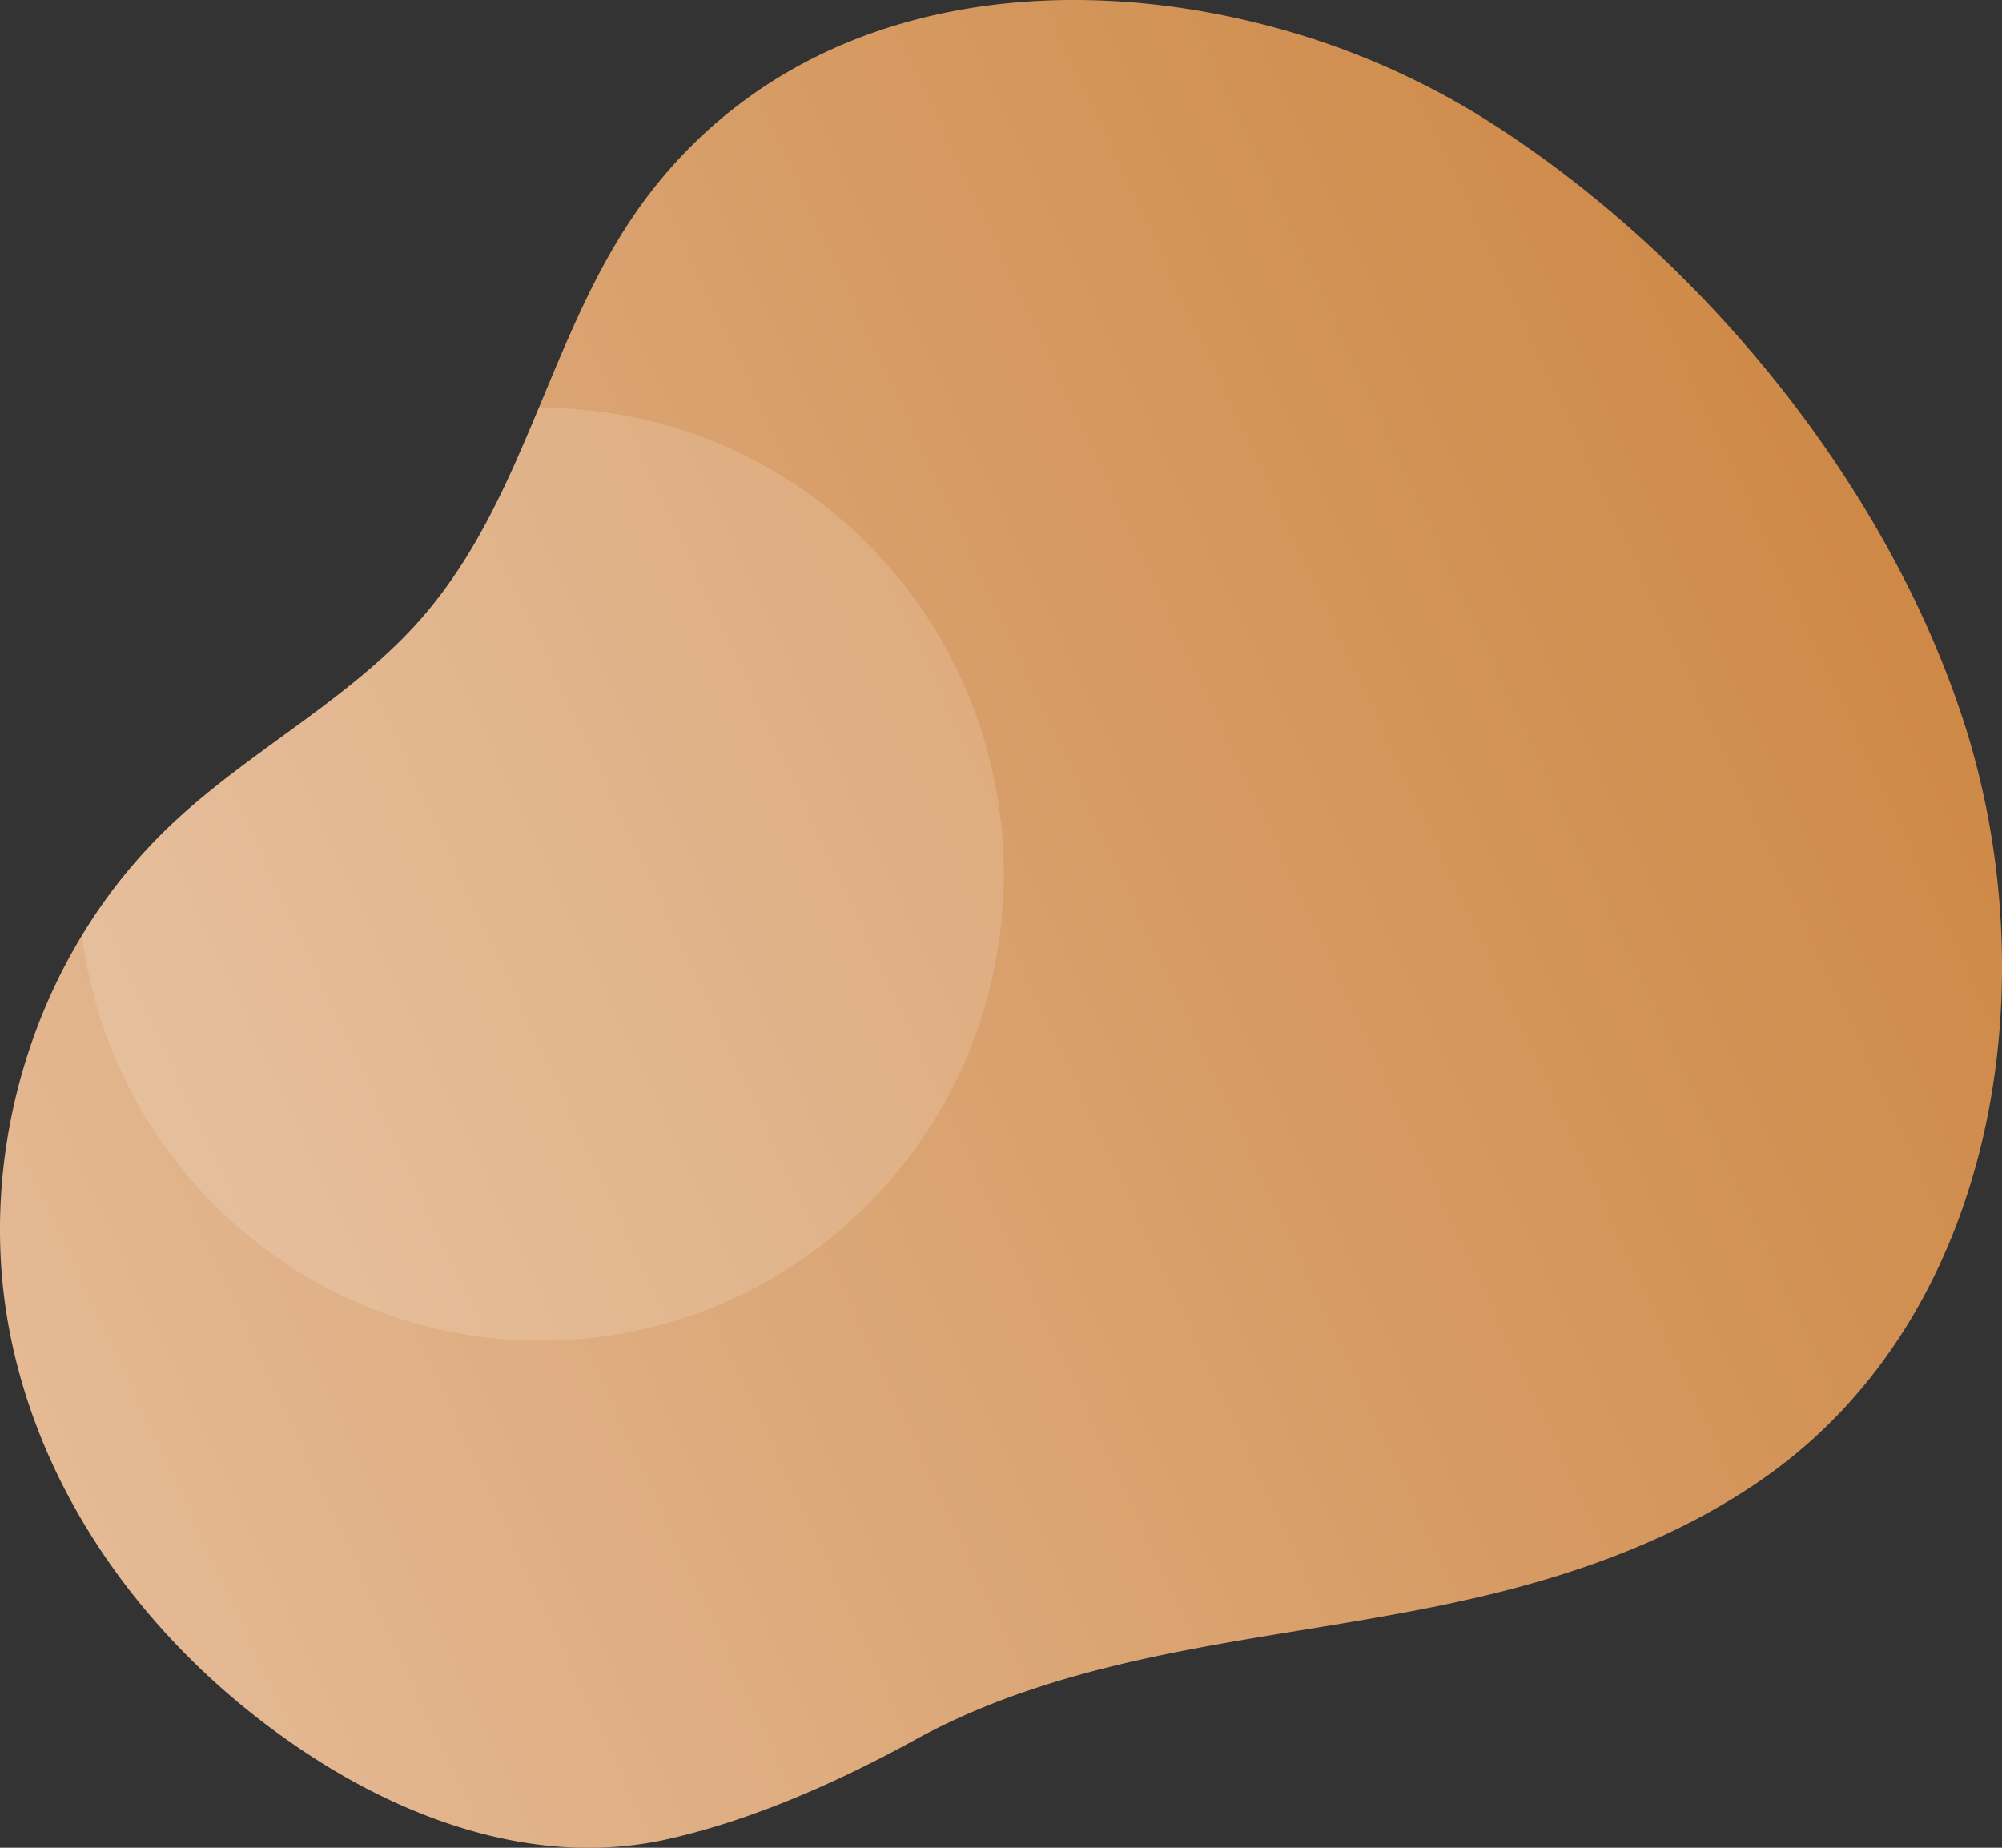
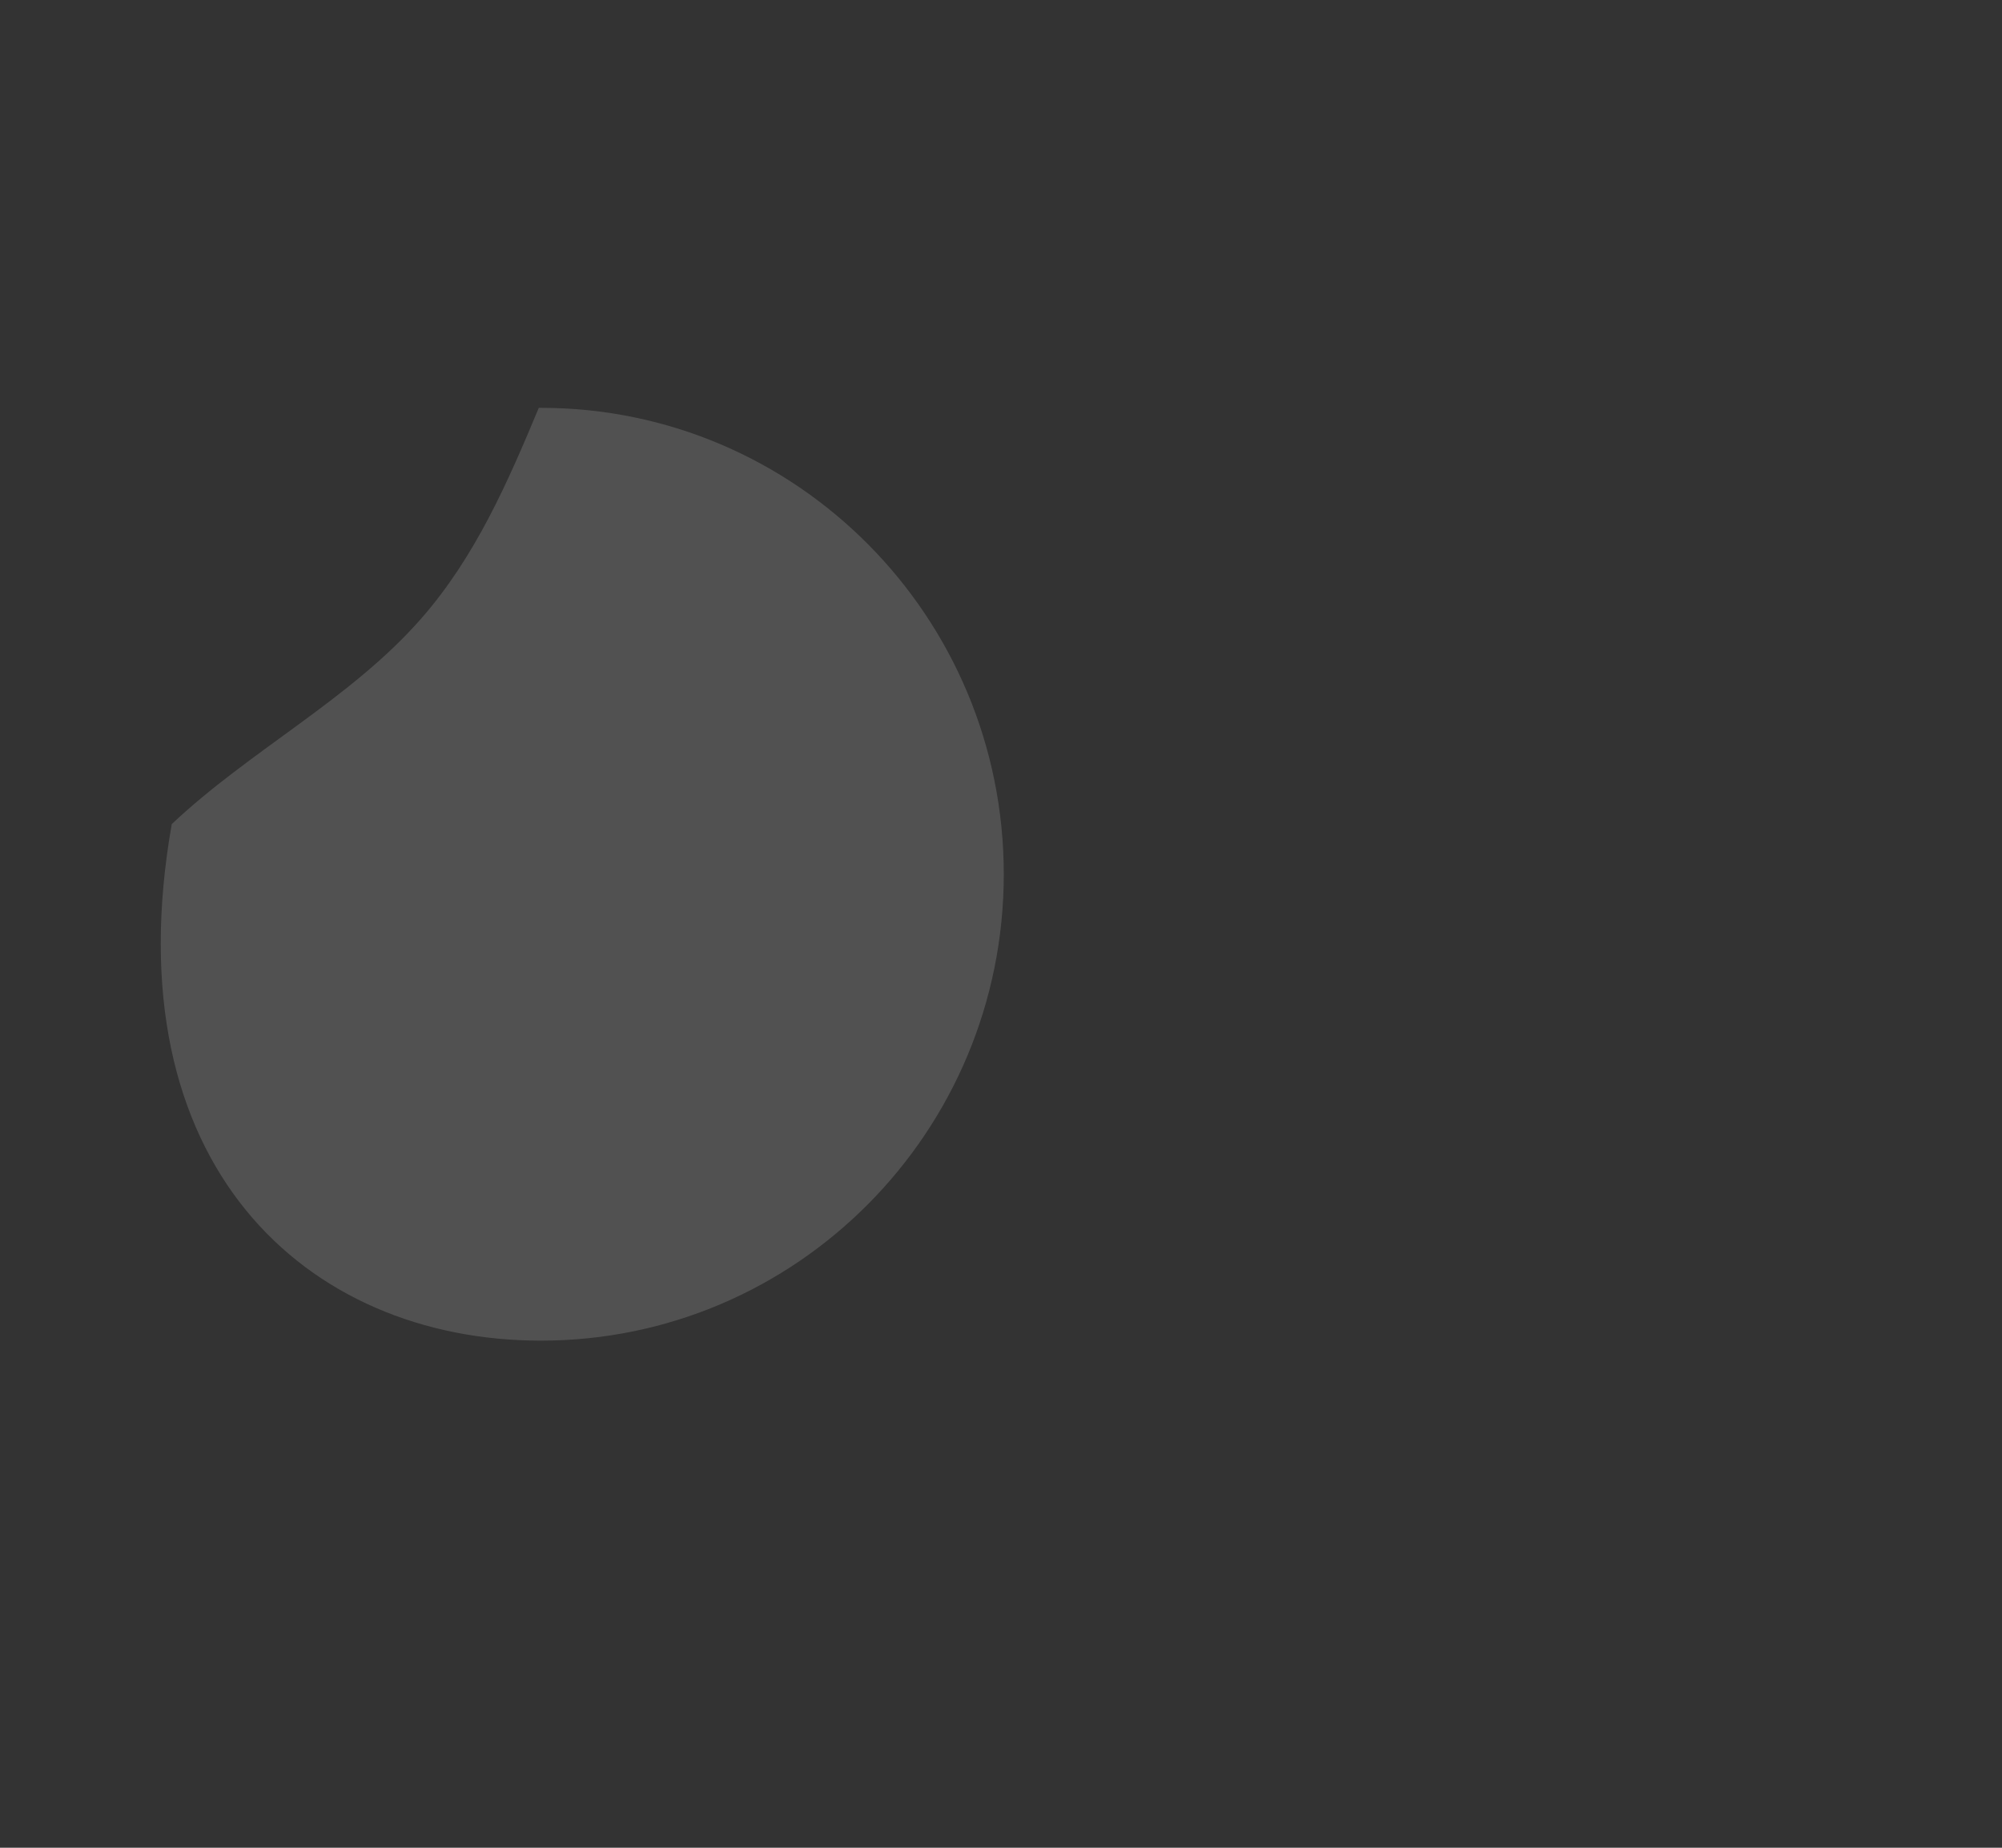
<svg xmlns="http://www.w3.org/2000/svg" width="650" height="600" viewBox="0 0 650 600">
  <rect x="0" y="0" width="650" height="600" fill="#333333" stroke="none" />
  <linearGradient id="a" x1="606.9" y1="163.18" x2="2.8" y2="444.88" gradientUnits="userSpaceOnUse">
    <stop offset="0" stop-color="#ce8947" />
    <stop offset="1" stop-color="#e4b994" />
  </linearGradient>
-   <path fill="url(#a)" d="M409.21,7.72a253.8,253.8,0,0,1,70.7,29.56c71,43.94,132.29,118.9,157.61,196.89,27.33,84.25,11.49,192-64.44,245.52C545.66,499,513.57,510.74,481,518.4c-33.45,7.88-67.71,11.7-101.39,18.54-28.47,5.79-56.89,13.87-82.51,28-24.78,13.62-52.74,26.11-80.52,32.31-41.37,9.24-83.28-5.73-116.77-27.77C50.86,537.21,13.5,488.11,2.91,431.21S10.77,310,55.77,267.61c25.4-24,58-40.53,80.92-66.66,35.22-40.17,41.91-96.28,74.46-138.4C259.16.43,339.32-9.94,409.21,7.72Z" />
-   <path class="uk-preserve" fill="#fff" opacity="0.15" d="M175.6,435.33c83,0,150.3-67.8,150.3-151.45S258.61,132.43,175.6,132.43h-.66c-10.15,24.33-20.63,48.42-38.25,68.51-22.92,26.13-55.52,42.7-80.92,66.66A172.76,172.76,0,0,0,26.6,303.82C36.28,378,99.3,435.33,175.6,435.33Z" />
+   <path class="uk-preserve" fill="#fff" opacity="0.15" d="M175.6,435.33c83,0,150.3-67.8,150.3-151.45S258.61,132.43,175.6,132.43h-.66c-10.15,24.33-20.63,48.42-38.25,68.51-22.92,26.13-55.52,42.7-80.92,66.66C36.28,378,99.3,435.33,175.6,435.33Z" />
</svg>